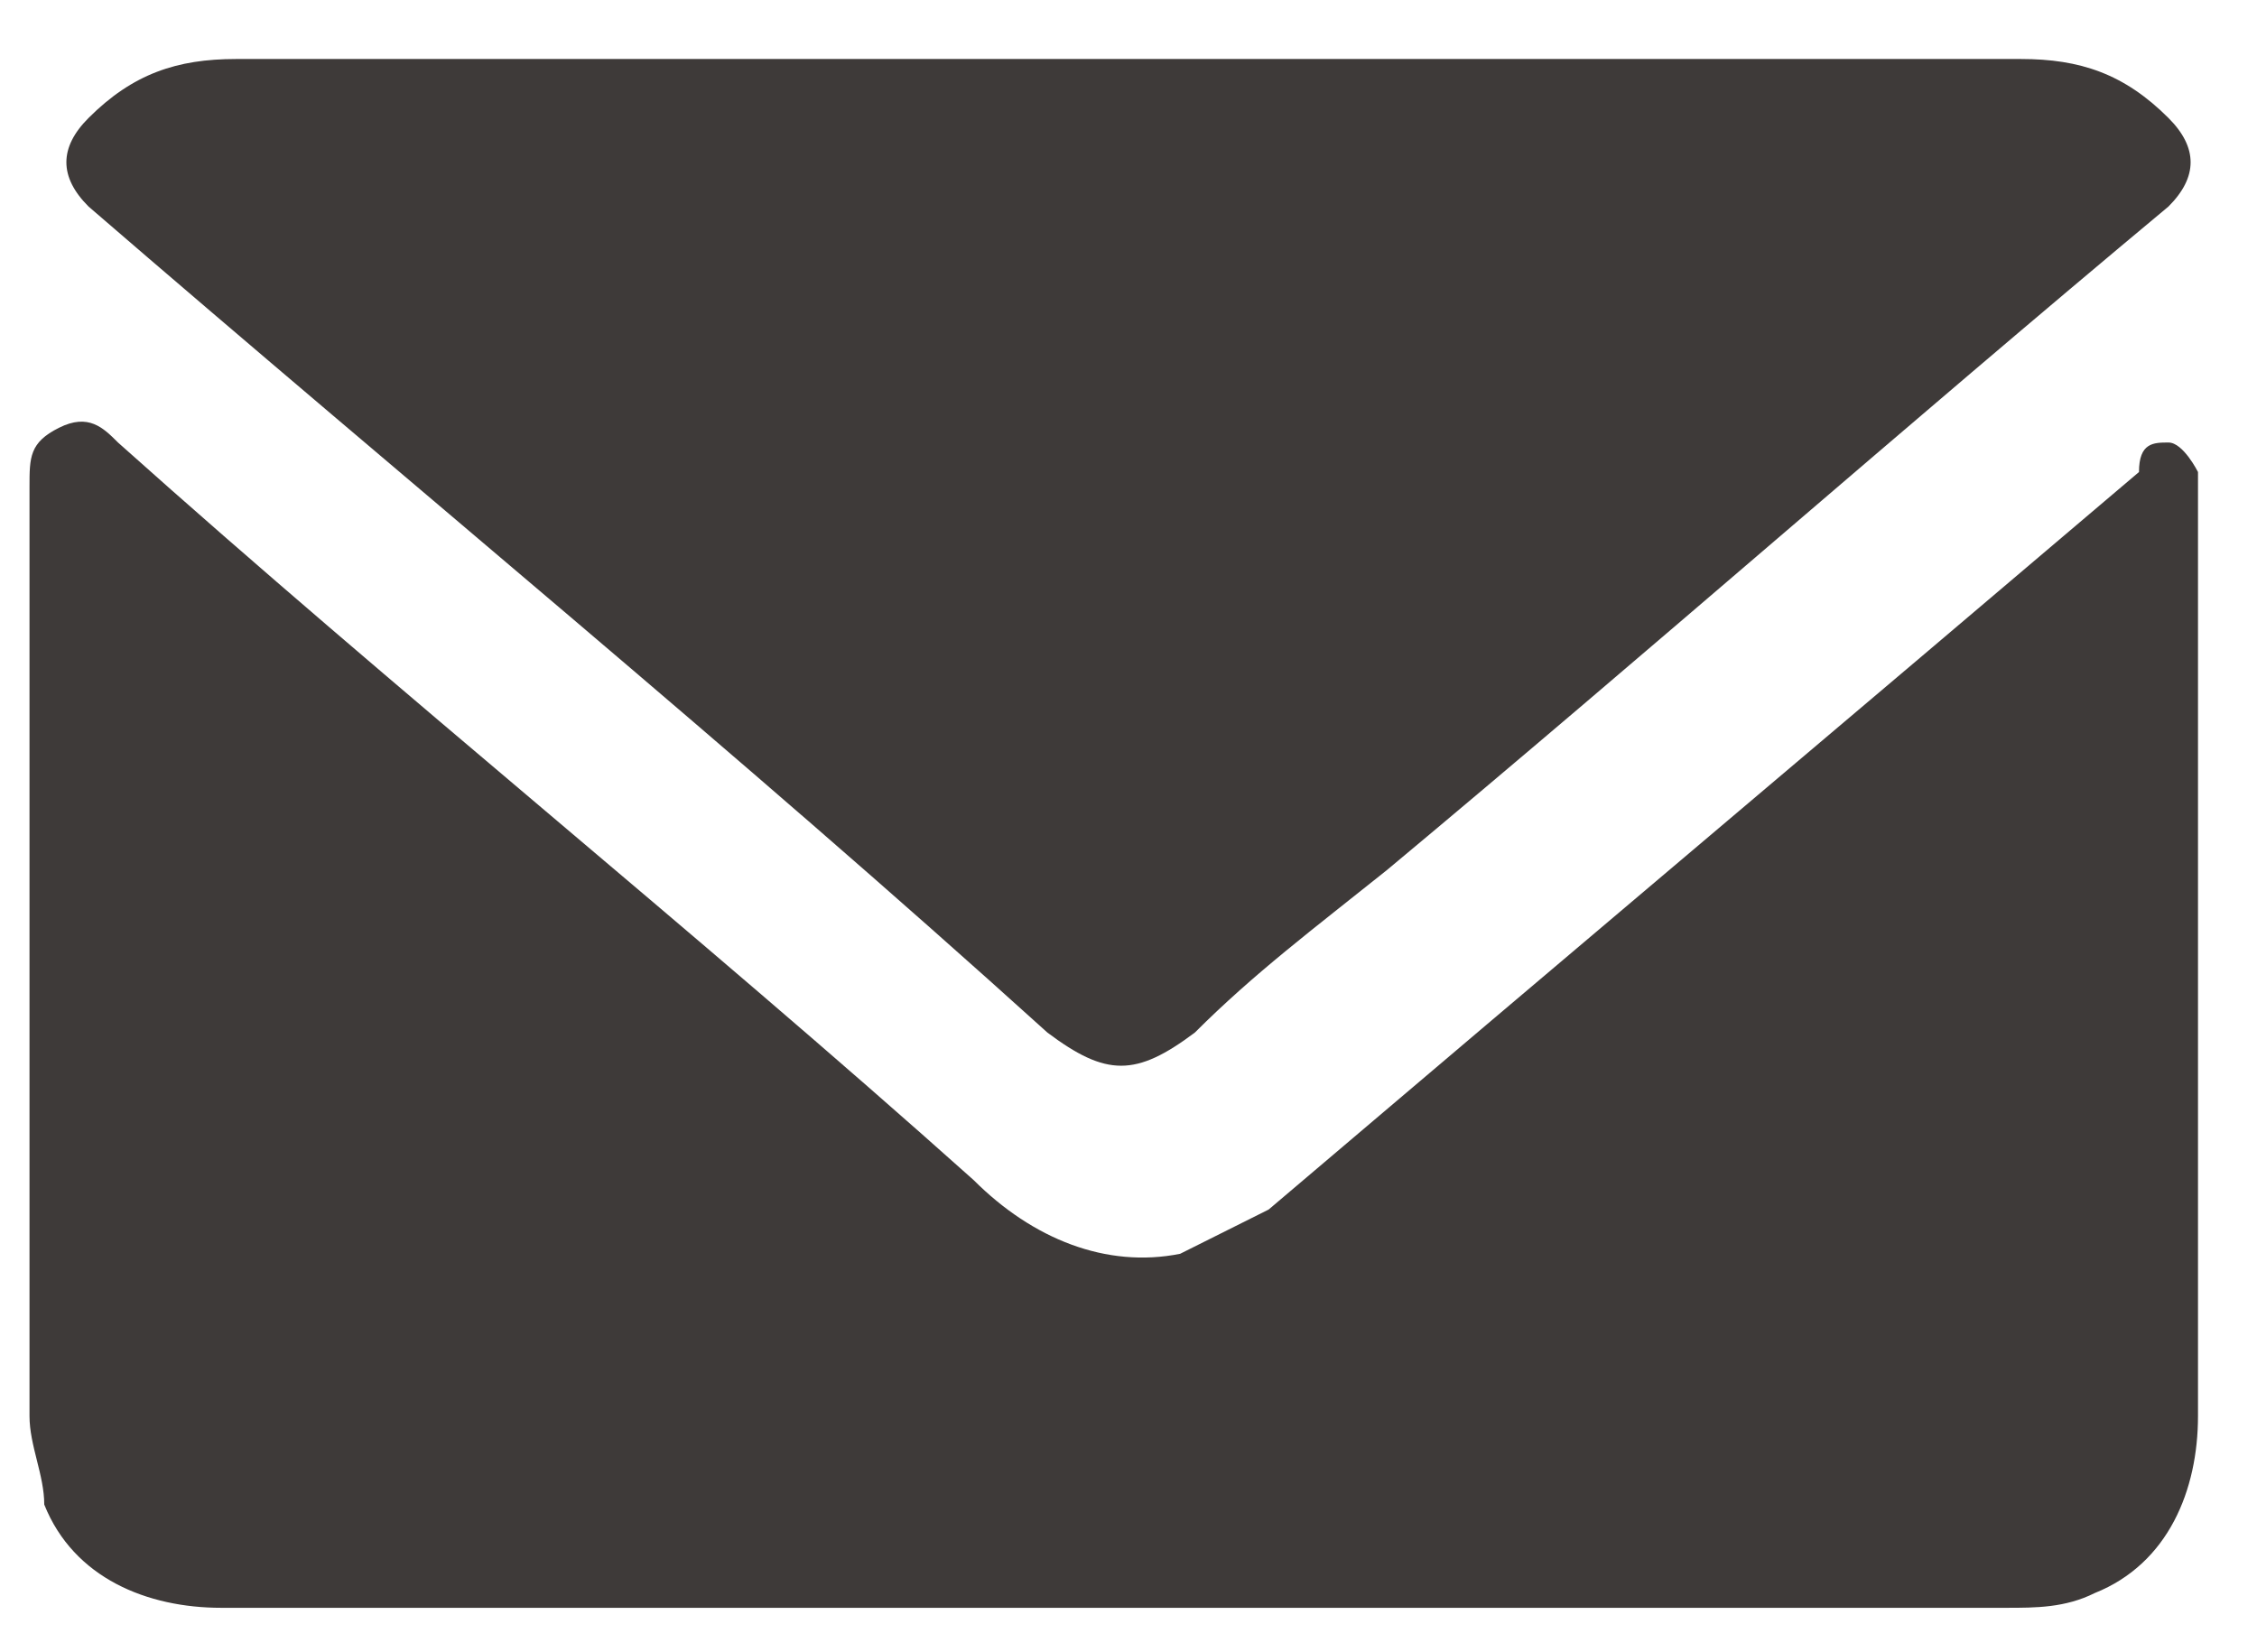
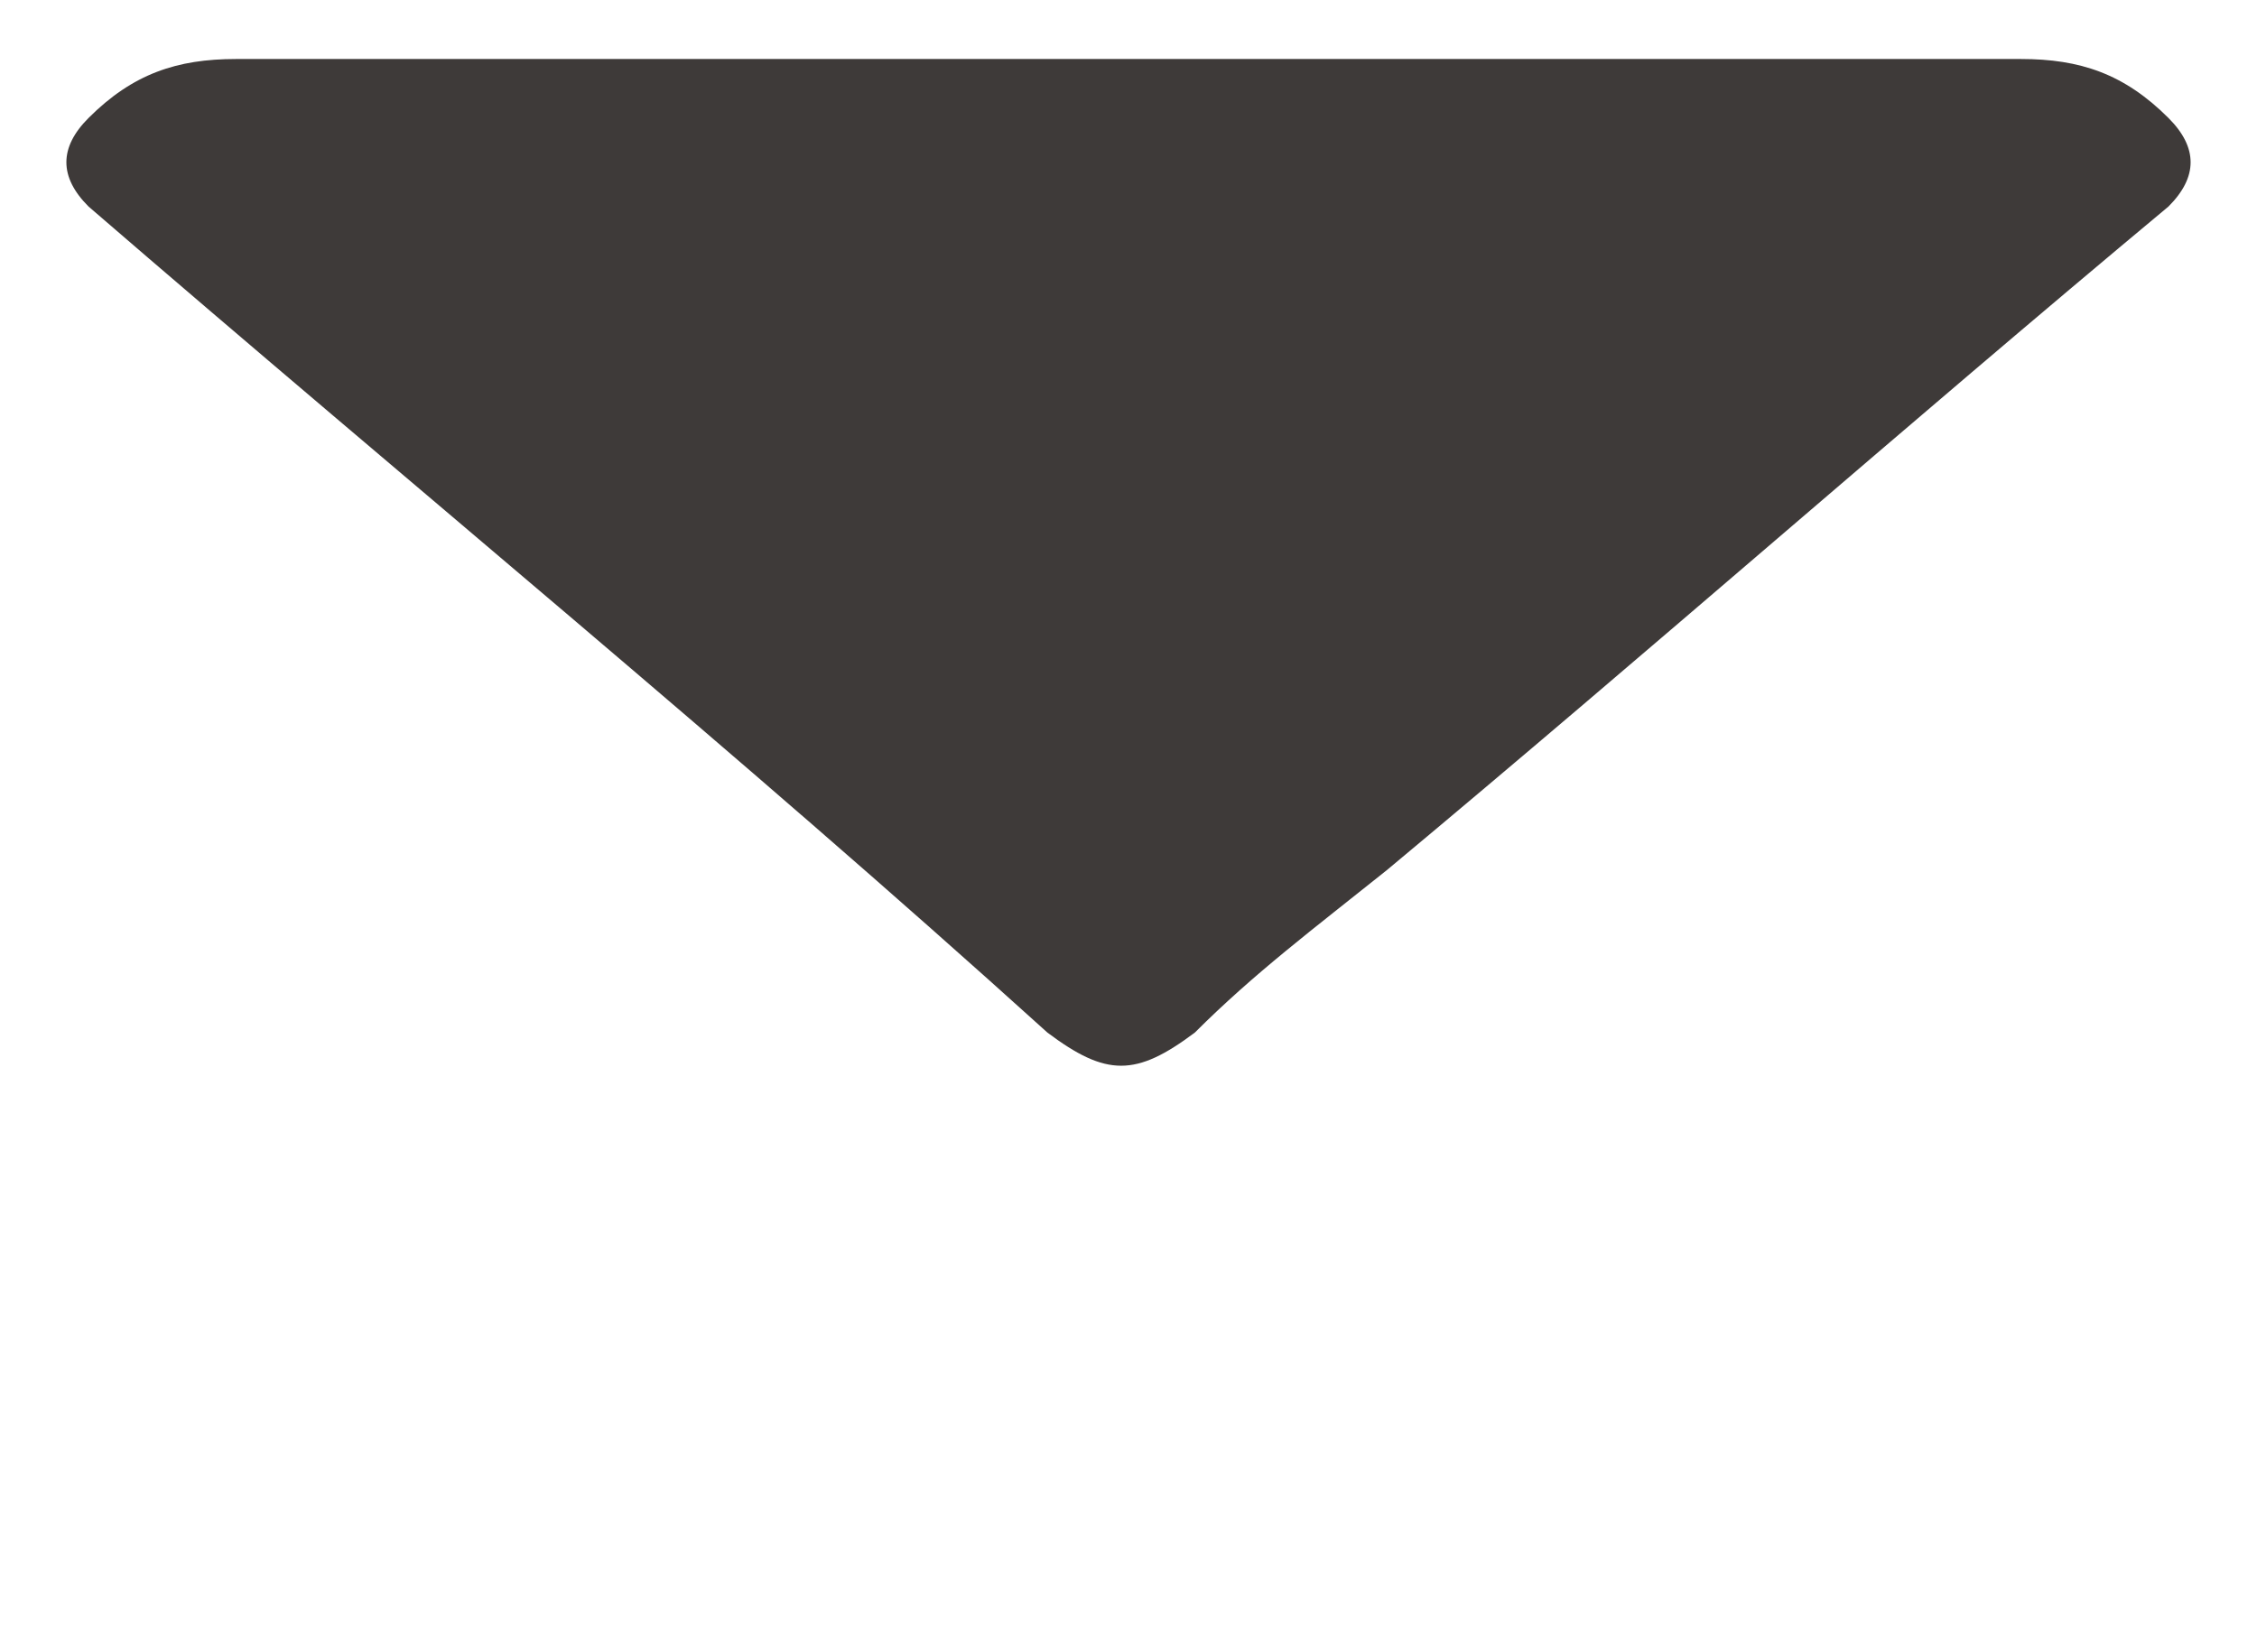
<svg xmlns="http://www.w3.org/2000/svg" version="1.1" id="圖層_1" x="0px" y="0px" viewBox="0 0 15.3 11.2" enable-background="new 0 0 15.3 11.2" xml:space="preserve">
  <g>
    <g>
      <g>
-         <path fill="#3E3A39" d="M7.6,10.9c-2,0-4,0-6.1,0c-0.5,0-1-0.2-1.2-0.7C0.3,10,0.2,9.8,0.2,9.6c0-2.5,0-3.7,0-6.3     c0-0.2,0-0.3,0.2-0.4c0.2-0.1,0.3,0,0.4,0.1c1.9,1.7,3.9,3.3,5.8,5C7,8.4,7.5,8.6,8,8.5c0.2-0.1,0.4-0.2,0.6-0.3     c2-1.7,3.9-3.3,5.9-5C14.5,3,14.6,3,14.7,3c0.1,0,0.2,0.2,0.2,0.2c0,0,0,0.1,0,0.2c0,2.5,0,3.7,0,6.2c0,0.5-0.2,1-0.7,1.2     c-0.2,0.1-0.4,0.1-0.6,0.1C11.6,10.9,9.6,10.9,7.6,10.9z" />
        <path fill="#3E3A39" d="M7.6,0.4c2,0,4,0,6.1,0c0.4,0,0.7,0.1,1,0.4c0.2,0.2,0.2,0.4,0,0.6c-1.8,1.5-3.5,3-5.3,4.5     C8.9,6.3,8.5,6.6,8.1,7C7.7,7.3,7.5,7.3,7.1,7C5,5.1,2.8,3.3,0.6,1.4C0.4,1.2,0.4,1,0.6,0.8c0.3-0.3,0.6-0.4,1-0.4     C3.6,0.4,5.6,0.4,7.6,0.4z" />
      </g>
    </g>
  </g>
</svg>